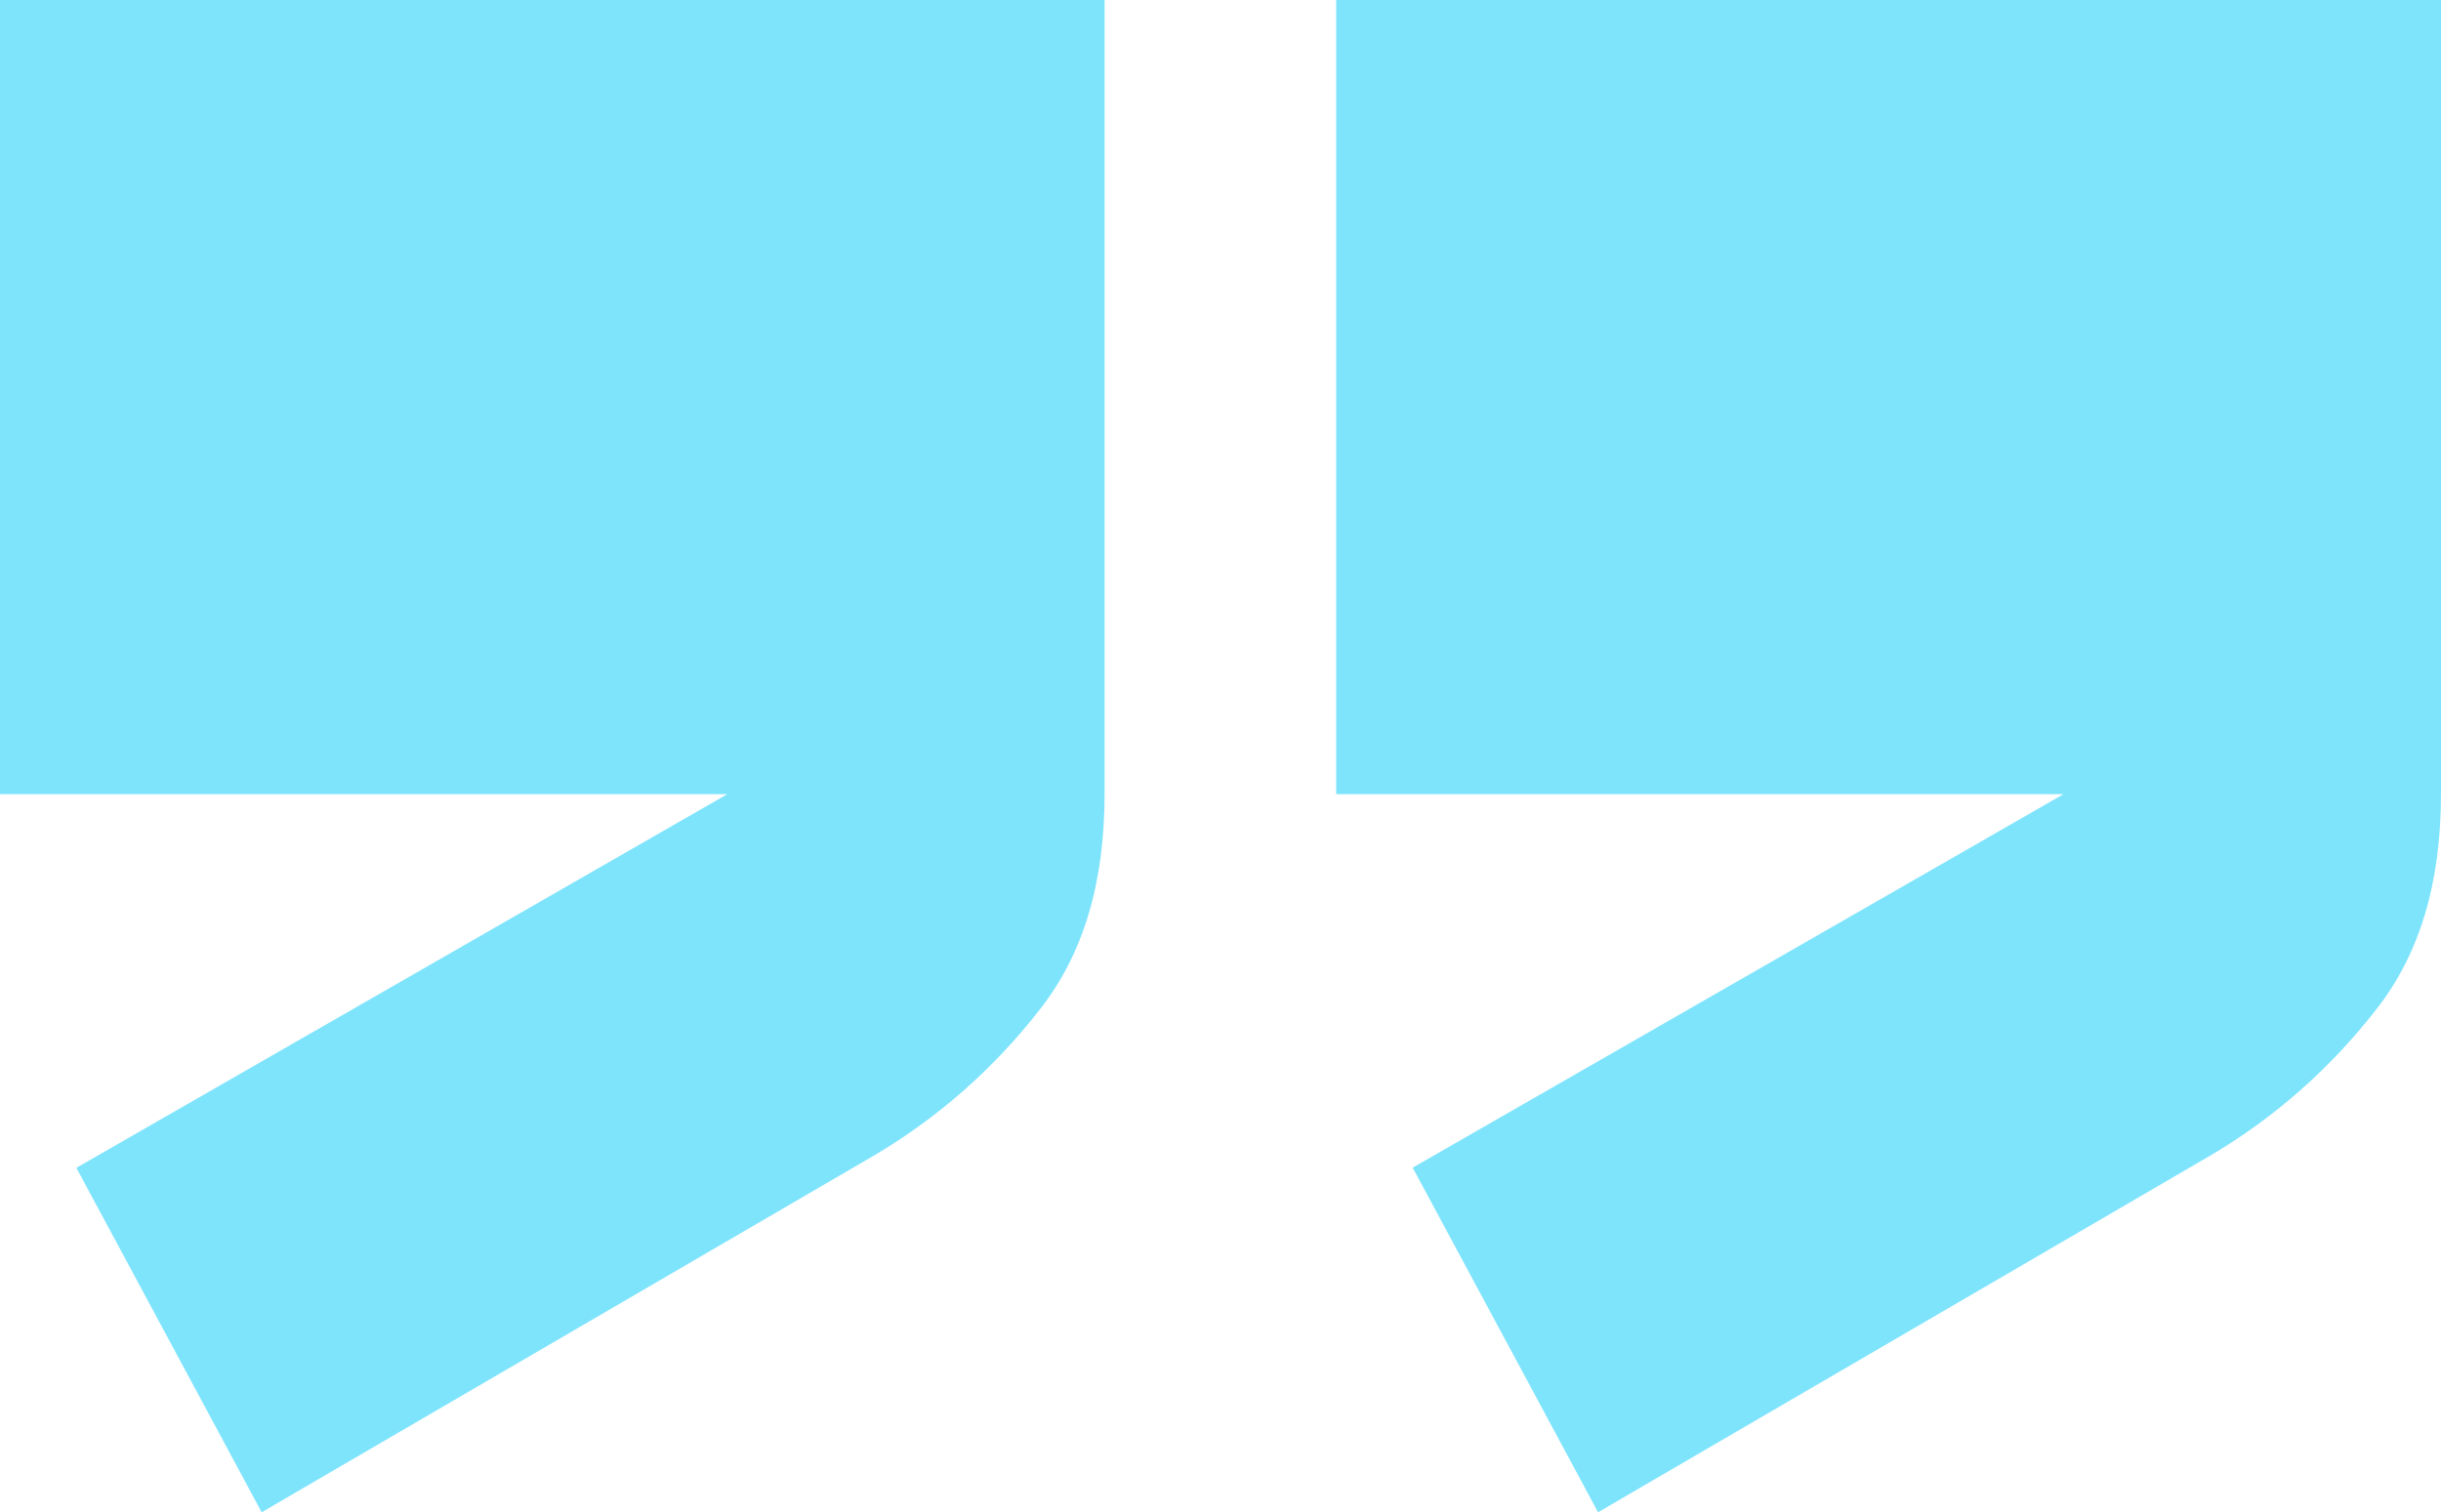
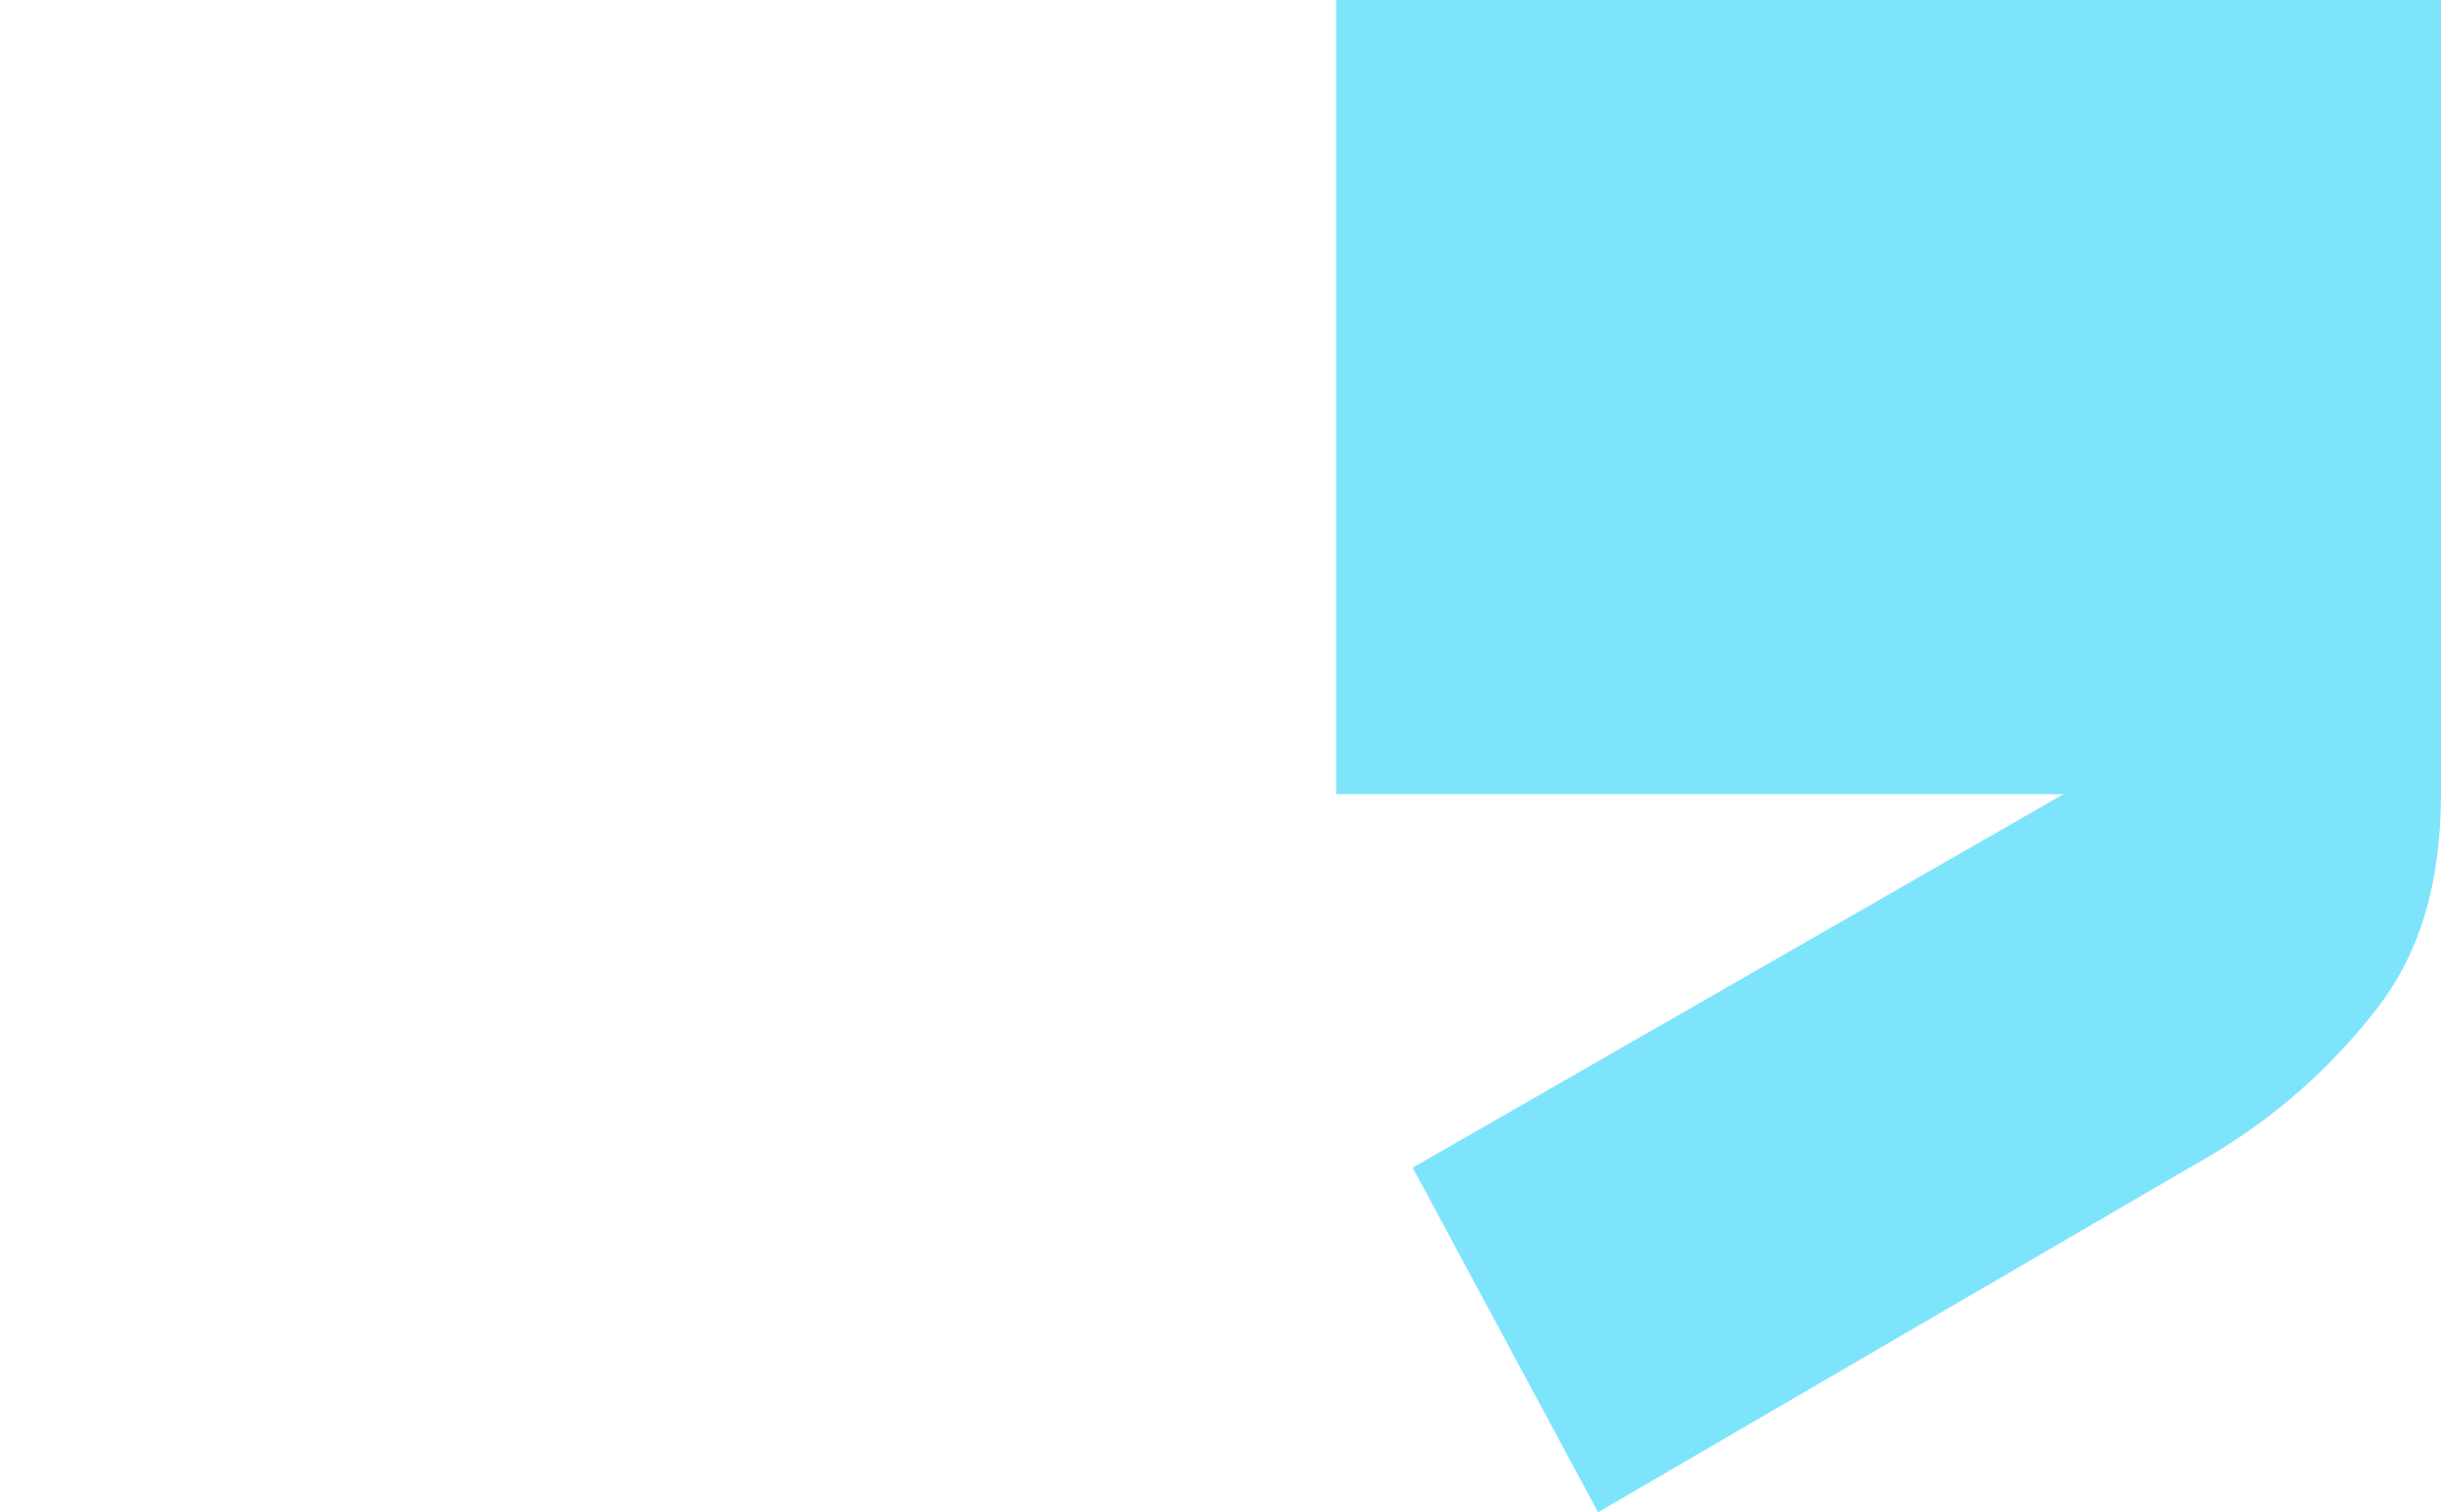
<svg xmlns="http://www.w3.org/2000/svg" id="Layer_2" data-name="Layer 2" viewBox="0 0 108.68 67.35">
  <defs>
    <style>
      .cls-1 {
        fill: #7ee4fc;
      }
    </style>
  </defs>
  <g id="Layer_1-2" data-name="Layer 1">
    <g>
-       <path class="cls-1" d="M3.4,52.01l8.25,15.34,27.3-15.91c2.82-1.67,5.3-3.85,7.36-6.5,1.93-2.47,2.87-5.62,2.87-9.62V0H0v35.37h32.38L3.4,52.01Z" />
      <path class="cls-1" d="M62.9,52.01l8.25,15.34,27.3-15.91c2.82-1.67,5.3-3.85,7.36-6.5,1.93-2.47,2.87-5.62,2.87-9.62V0h-49.19v35.37h32.38l-28.97,16.63Z" />
    </g>
  </g>
</svg>